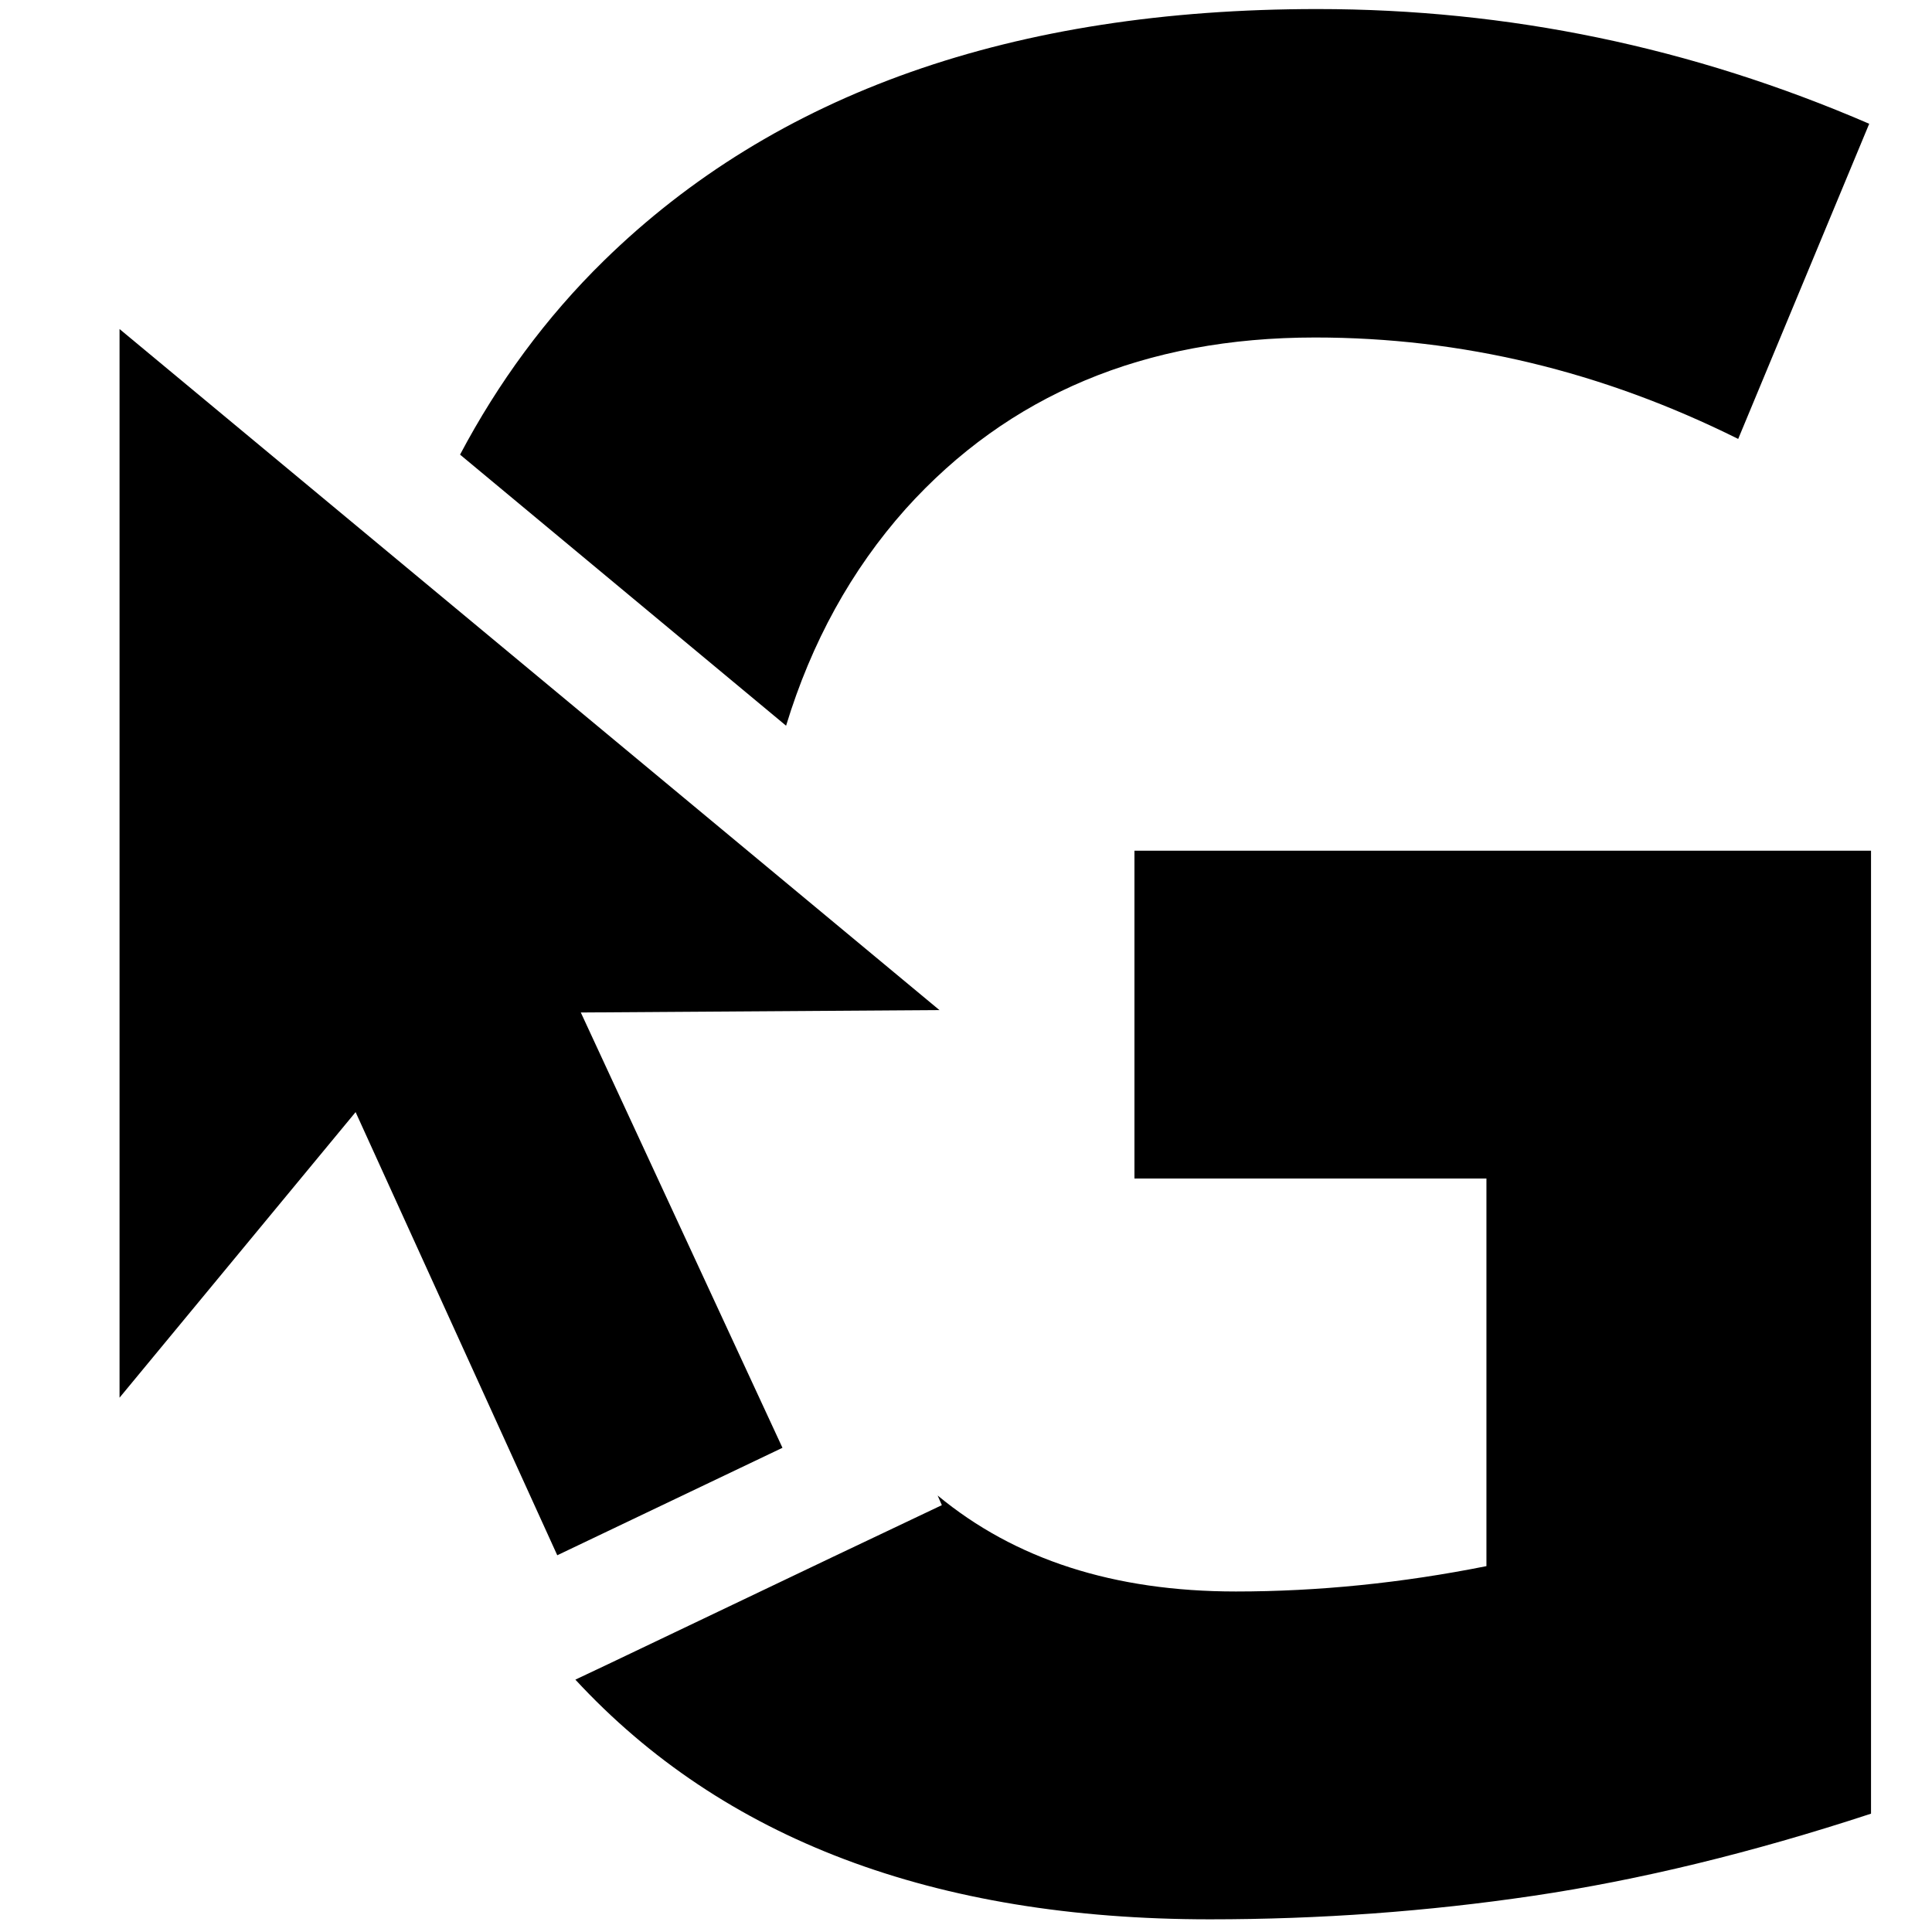
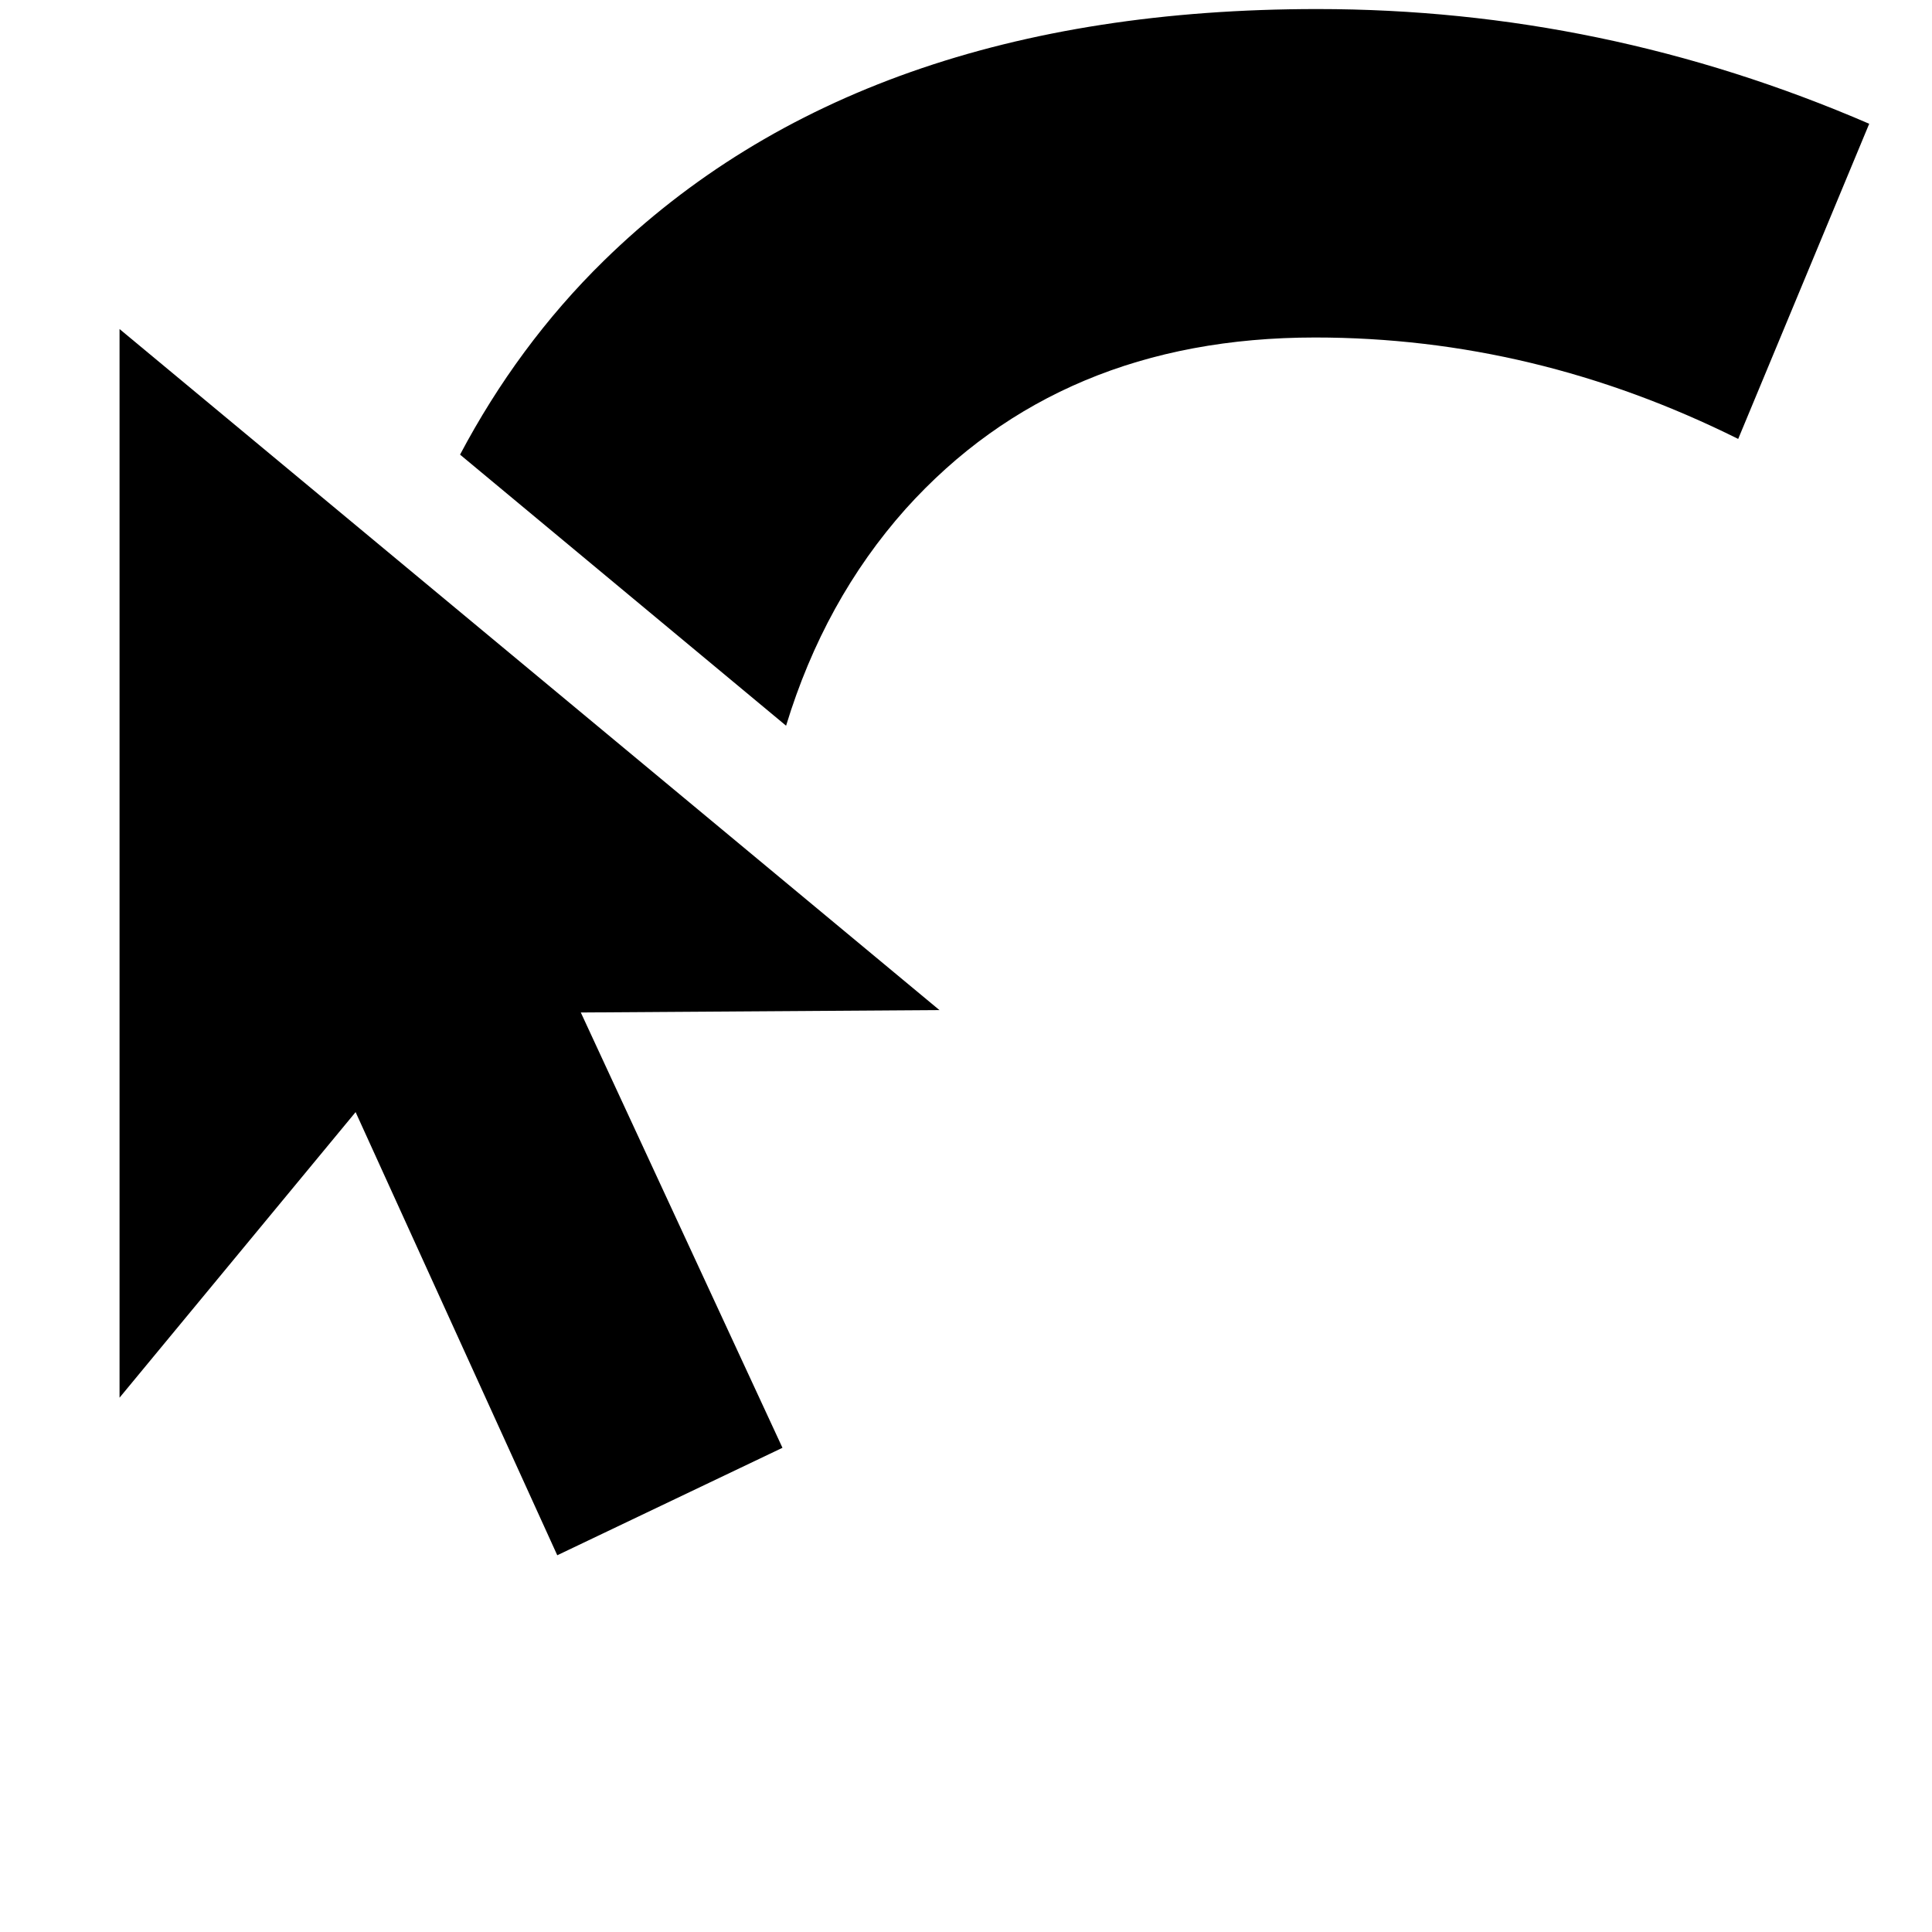
<svg xmlns="http://www.w3.org/2000/svg" id="Layer_1" viewBox="0 0 32 32">
  <polygon points="1.98 23.15 1.98 5.45 15.56 16.73 9.62 16.77 12.96 23.98 9.23 25.76 5.89 18.42 1.98 23.15" />
  <g>
    <path d="M13.02,12.02c.42-1.38,1.08-2.58,1.98-3.59,1.7-1.89,3.96-2.84,6.78-2.84,2.43,0,4.76,.56,7.01,1.68l2.17-5.22C28.02,.78,24.98,.15,21.82,.15,16.78,.15,12.84,1.54,10,4.32c-.96,.94-1.75,2.02-2.38,3.21l5.4,4.49Z" />
-     <path d="M18.79,14.09v5.43h5.83v6.42c-1.4,.28-2.79,.42-4.15,.42-2.02,0-3.66-.53-4.94-1.59l.07,.16-1.79,.85-3.73,1.78-.55,.26c2.44,2.64,5.94,3.97,10.51,3.97,1.82,0,3.61-.13,5.36-.39,1.75-.26,3.61-.71,5.59-1.36V14.09h-12.21Z" />
  </g>
</svg>